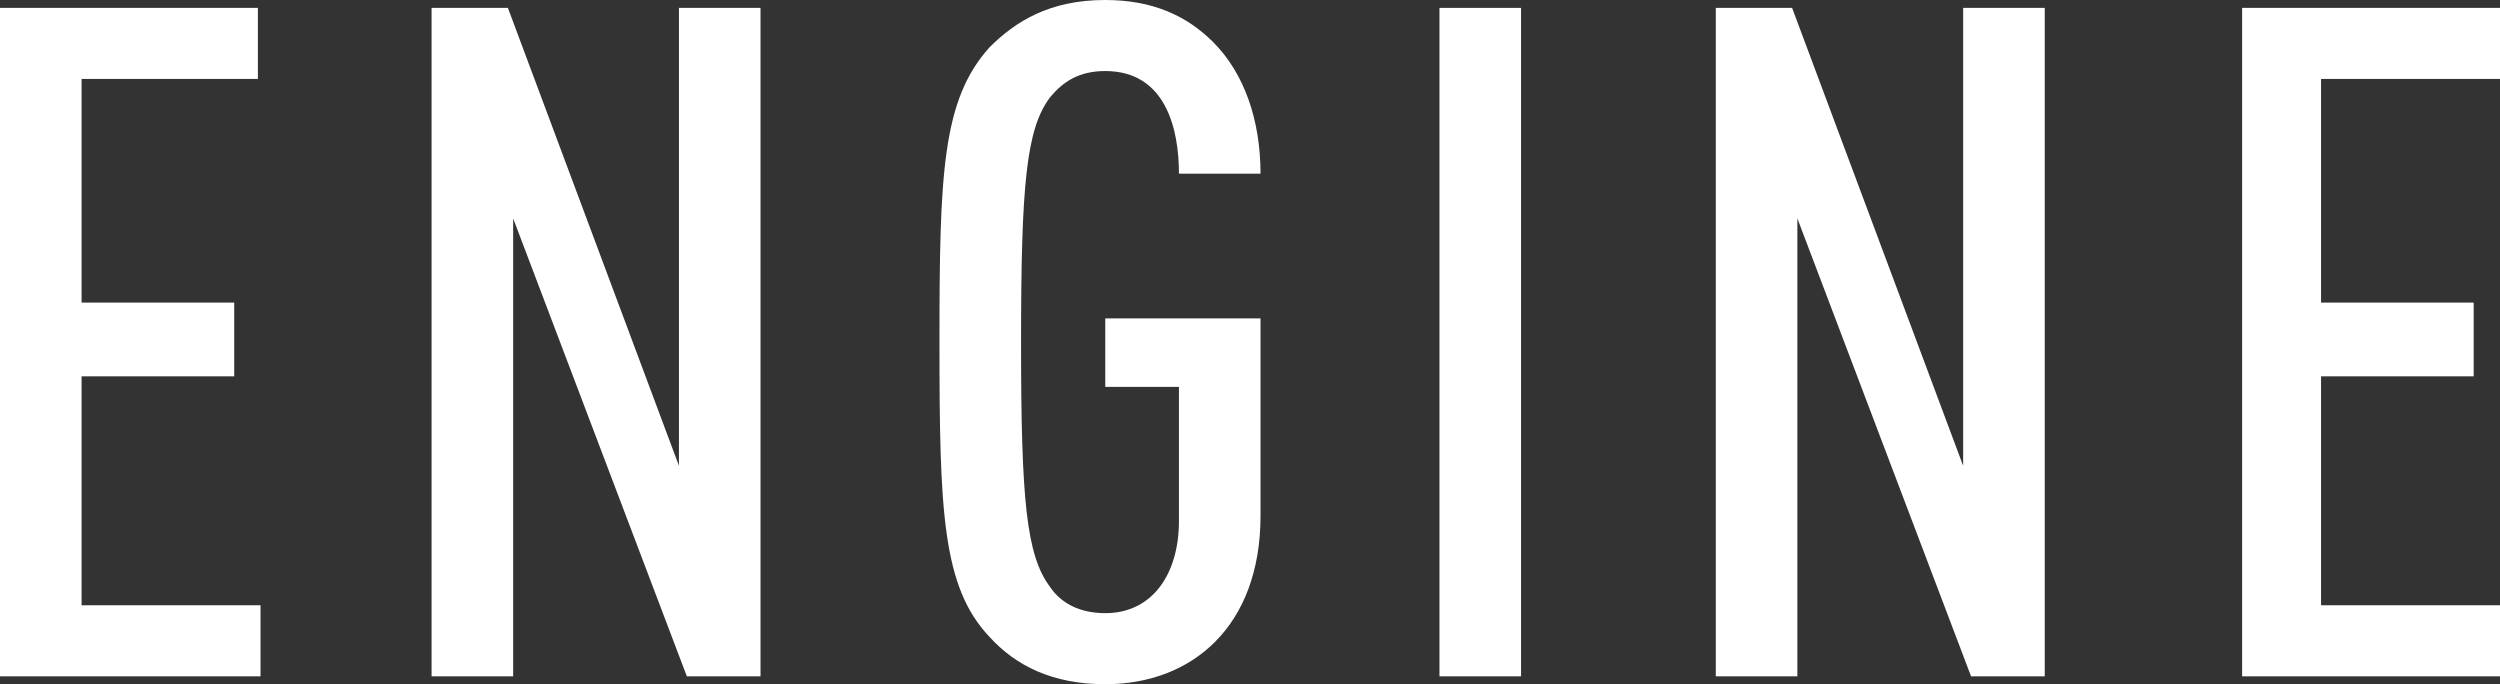
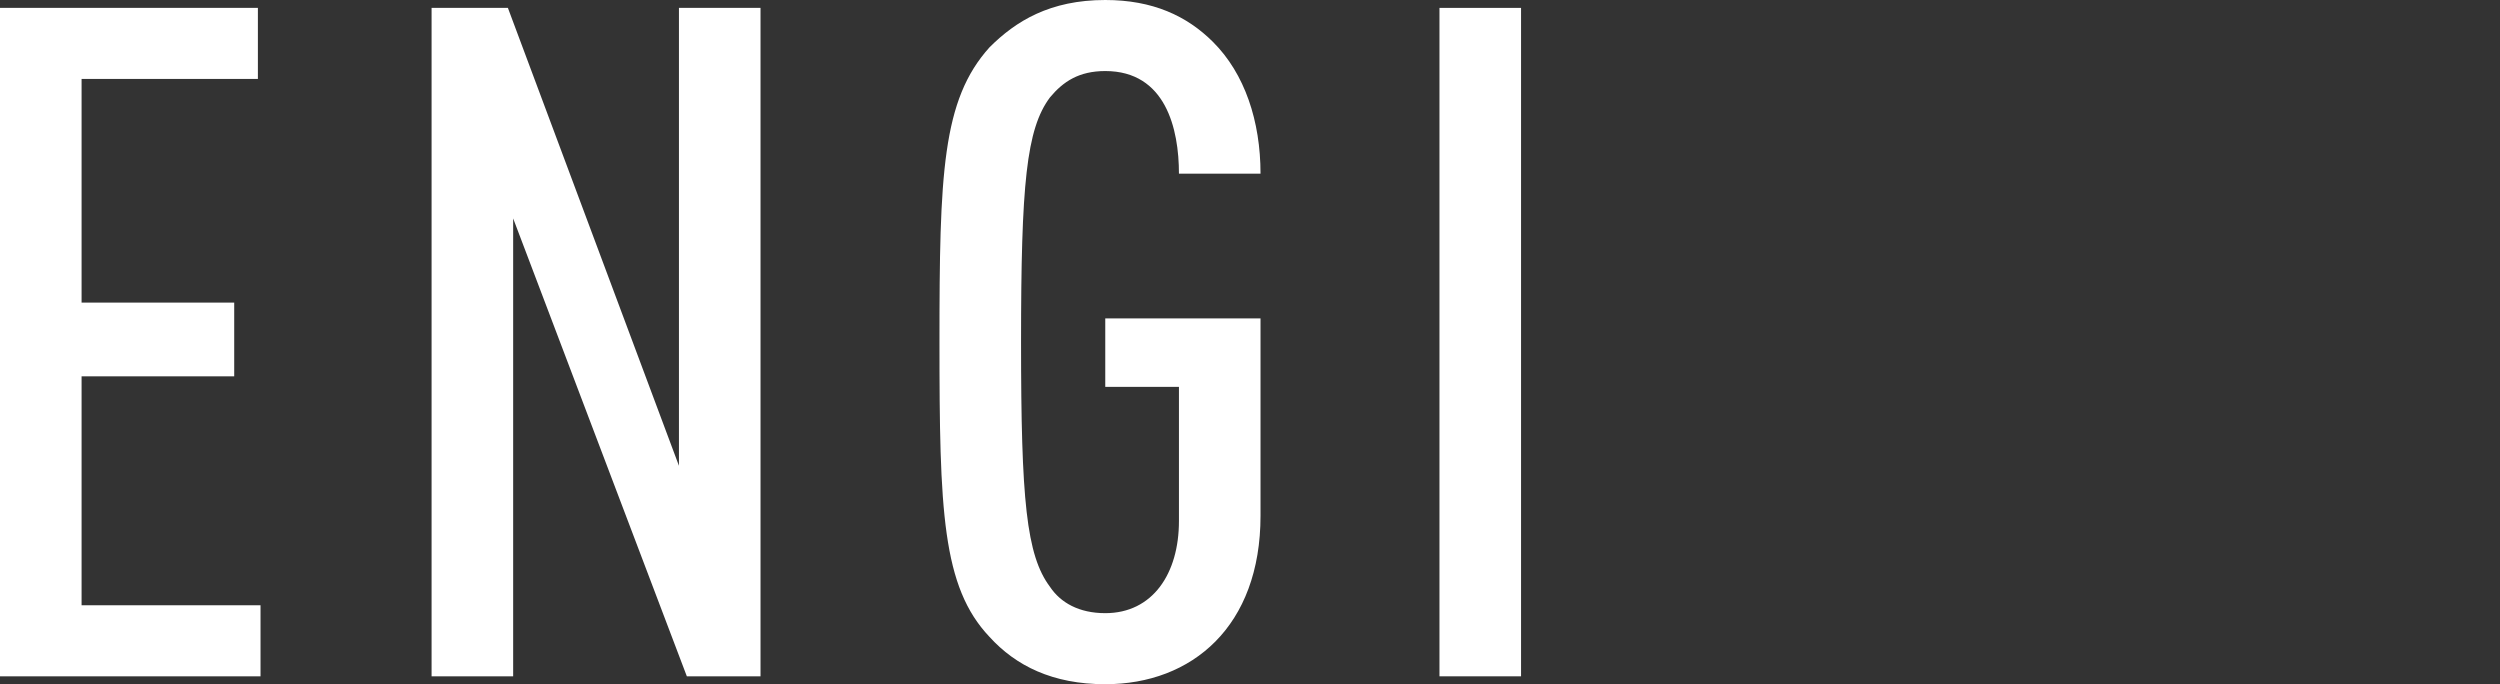
<svg xmlns="http://www.w3.org/2000/svg" version="1.1" id="レイヤー_1" x="0px" y="0px" viewBox="0 0 95 26" style="enable-background:new 0 0 95 26;" xml:space="preserve">
  <rect x="0" y="0" width="95" height="26" fill="#333333" stroke="none" />
  <style type="text/css">
	.st0{fill:#FFFFFF;}
</style>
  <g>
    <path class="st0" d="M0,25.7V0.3h9.8V3H3.1v8.5h5.8v2.8H3.1V23h6.8v2.7H0z" />
    <path class="st0" d="M26.1,25.7L19.5,8.3v17.4h-3.1V0.3h2.9l6.5,17.4l0-17.4h3.1v25.4H26.1z" />
    <path class="st0" d="M42,26c-2,0-3.4-0.7-4.4-1.8c-1.8-1.9-1.9-4.8-1.9-11.2c0-6.4,0.1-9.2,1.9-11.2C38.6,0.8,39.9,0,42,0   c1.8,0,3.1,0.6,4.1,1.6c1.2,1.2,1.8,3,1.8,5h-3.1c0-1.7-0.5-3.9-2.8-3.9c-1,0-1.6,0.4-2.1,1C39,4.9,38.8,7,38.8,13   c0,6,0.2,8.1,1.1,9.3c0.4,0.6,1.1,1,2.1,1c1.8,0,2.8-1.5,2.8-3.5v-5.1H42v-2.6h5.9v7.5C47.9,23.8,45.3,26,42,26z" />
    <path class="st0" d="M54.7,25.7V0.3h3.1v25.4H54.7z" />
-     <path class="st0" d="M74.9,25.7L68.3,8.3v17.4h-3.1V0.3h2.9l6.5,17.4l0-17.4h3.1v25.4H74.9z" />
-     <path class="st0" d="M85.2,25.7V0.3H95V3h-6.8v8.5h5.8v2.8h-5.8V23H95v2.7H85.2z" />
  </g>
</svg>